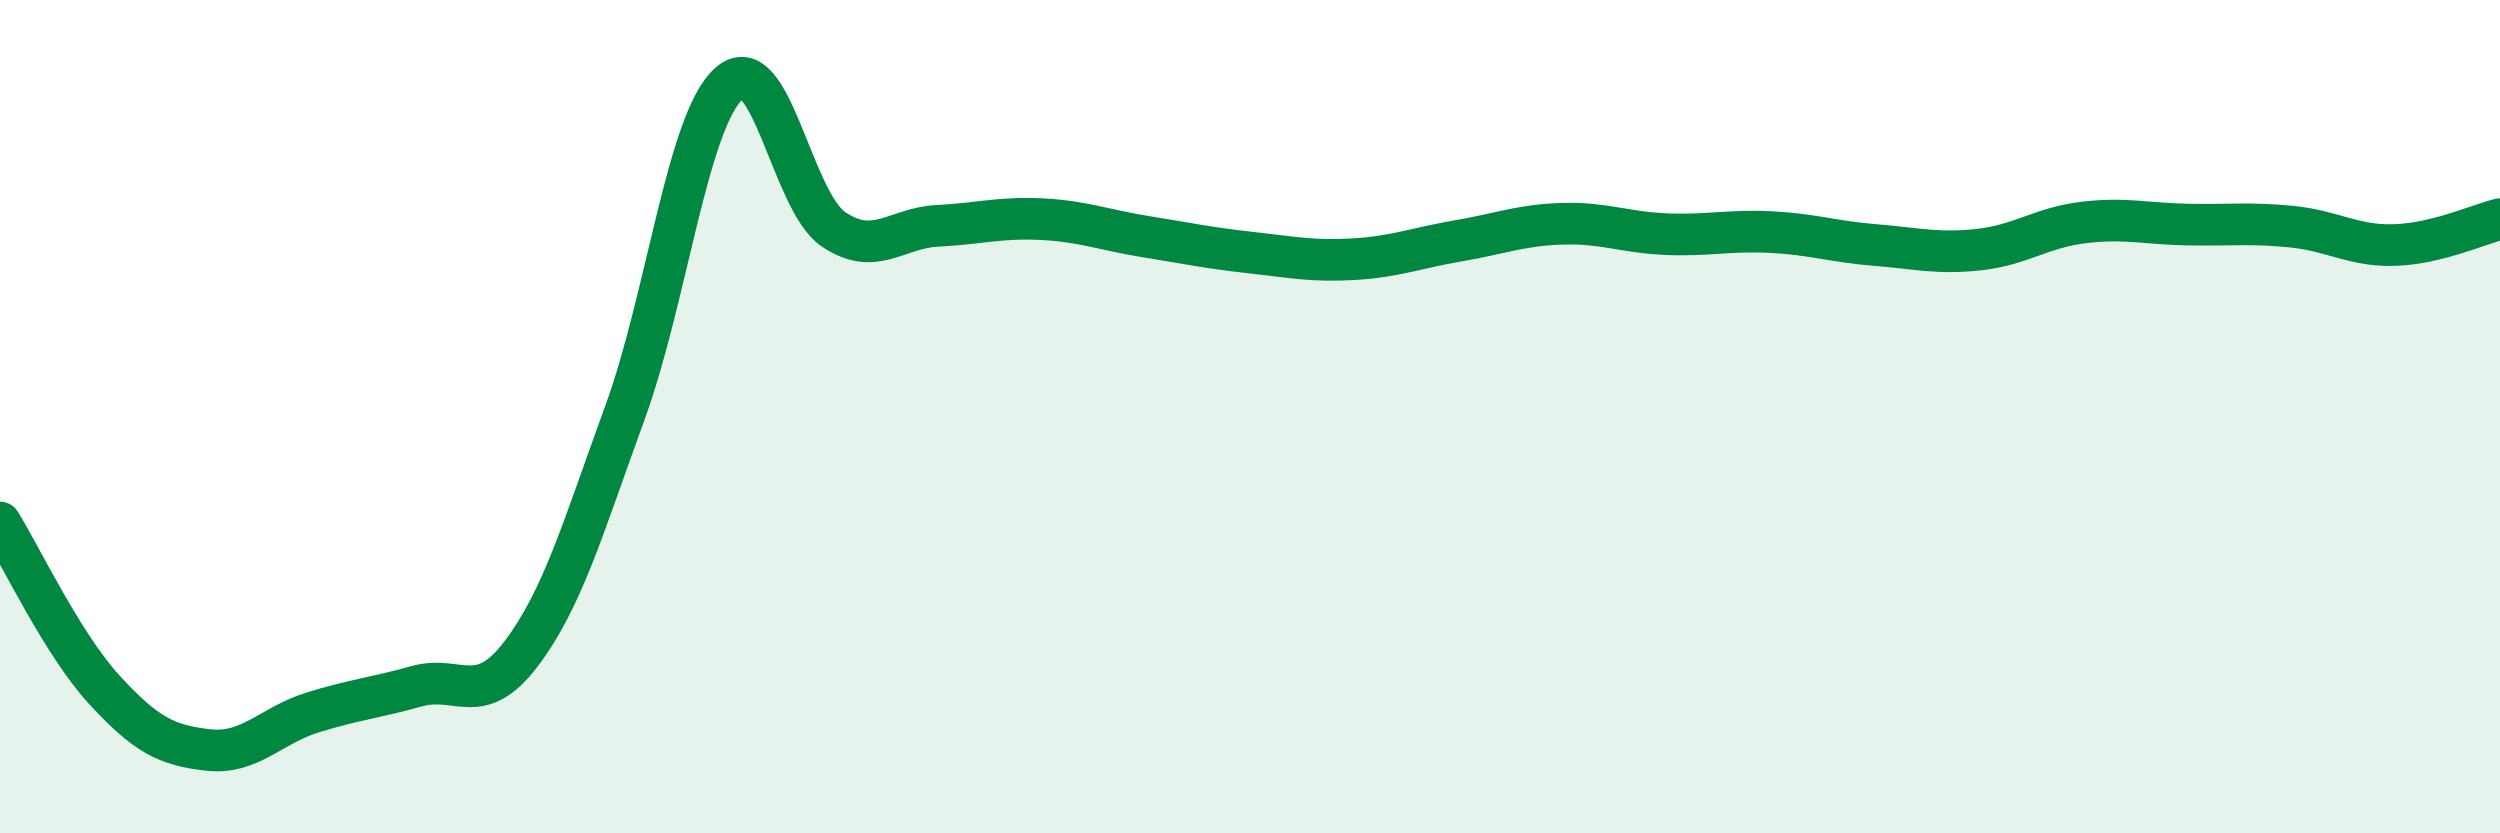
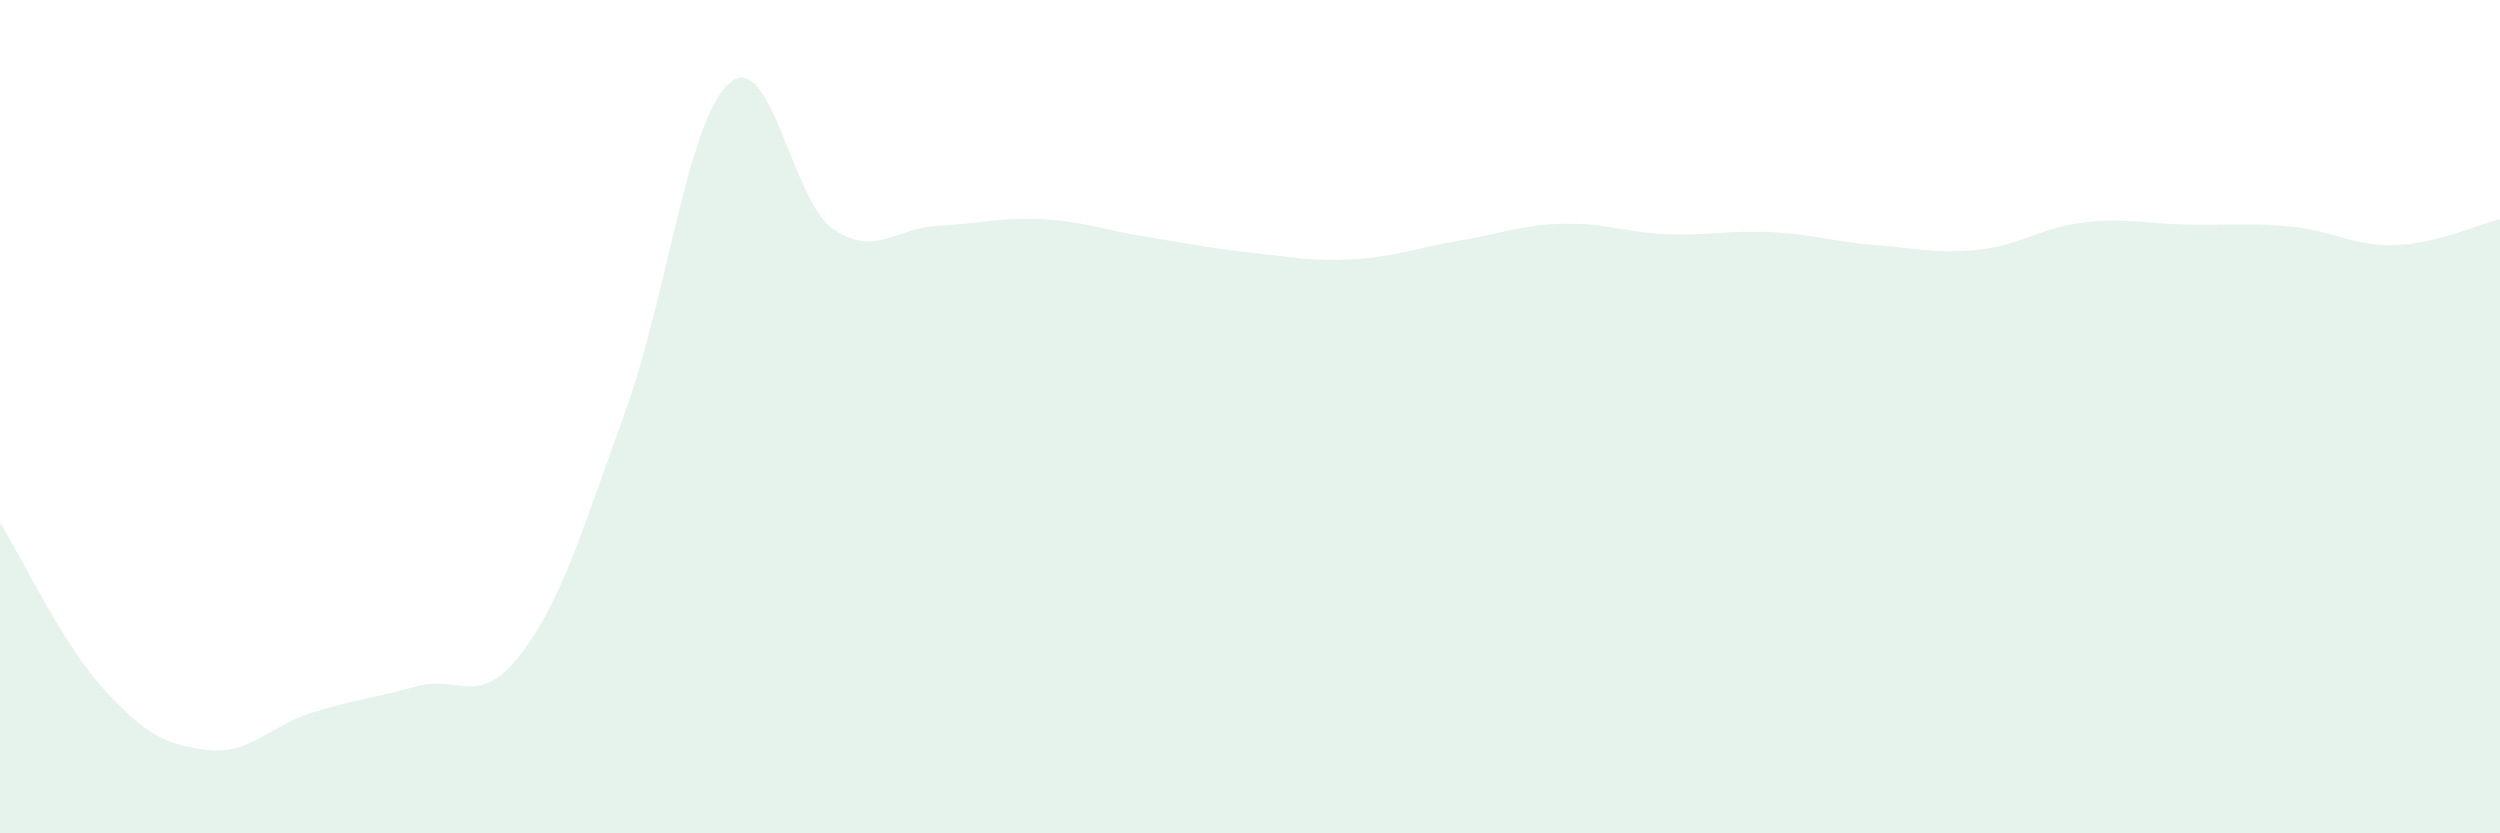
<svg xmlns="http://www.w3.org/2000/svg" width="60" height="20" viewBox="0 0 60 20">
  <path d="M 0,12.54 C 0.5,13.34 1.5,15.46 2.5,16.55 C 3.5,17.64 4,17.89 5,18 C 6,18.11 6.5,17.41 7.5,17.1 C 8.5,16.79 9,16.75 10,16.47 C 11,16.19 11.5,17.01 12.5,15.7 C 13.5,14.39 14,12.64 15,9.9 C 16,7.16 16.5,2.88 17.5,2 C 18.5,1.12 19,4.82 20,5.5 C 21,6.18 21.5,5.47 22.5,5.42 C 23.5,5.37 24,5.21 25,5.26 C 26,5.31 26.5,5.52 27.5,5.68 C 28.5,5.84 29,5.95 30,6.06 C 31,6.17 31.5,6.28 32.5,6.22 C 33.5,6.16 34,5.95 35,5.78 C 36,5.61 36.5,5.4 37.5,5.37 C 38.5,5.34 39,5.58 40,5.62 C 41,5.66 41.5,5.52 42.5,5.57 C 43.5,5.62 44,5.8 45,5.88 C 46,5.96 46.5,6.1 47.5,5.99 C 48.5,5.88 49,5.46 50,5.34 C 51,5.22 51.5,5.37 52.5,5.39 C 53.5,5.41 54,5.34 55,5.44 C 56,5.54 56.5,5.92 57.5,5.88 C 58.5,5.84 59.5,5.38 60,5.26L60 20L0 20Z" fill="#008740" opacity="0.1" stroke-linecap="round" stroke-linejoin="round" />
-   <path d="M 0,12.54 C 0.5,13.34 1.5,15.46 2.5,16.55 C 3.5,17.64 4,17.89 5,18 C 6,18.11 6.5,17.41 7.5,17.1 C 8.5,16.79 9,16.75 10,16.47 C 11,16.19 11.5,17.01 12.5,15.7 C 13.5,14.39 14,12.64 15,9.9 C 16,7.16 16.5,2.88 17.5,2 C 18.5,1.12 19,4.82 20,5.5 C 21,6.18 21.5,5.47 22.5,5.42 C 23.5,5.37 24,5.21 25,5.26 C 26,5.31 26.5,5.52 27.5,5.68 C 28.5,5.84 29,5.95 30,6.06 C 31,6.17 31.5,6.28 32.5,6.22 C 33.5,6.16 34,5.95 35,5.78 C 36,5.61 36.5,5.4 37.5,5.37 C 38.5,5.34 39,5.58 40,5.62 C 41,5.66 41.5,5.52 42.5,5.57 C 43.5,5.62 44,5.8 45,5.88 C 46,5.96 46.5,6.1 47.5,5.99 C 48.5,5.88 49,5.46 50,5.34 C 51,5.22 51.5,5.37 52.5,5.39 C 53.5,5.41 54,5.34 55,5.44 C 56,5.54 56.5,5.92 57.5,5.88 C 58.5,5.84 59.5,5.38 60,5.26" stroke="#008740" stroke-width="1" fill="none" stroke-linecap="round" stroke-linejoin="round" />
</svg>